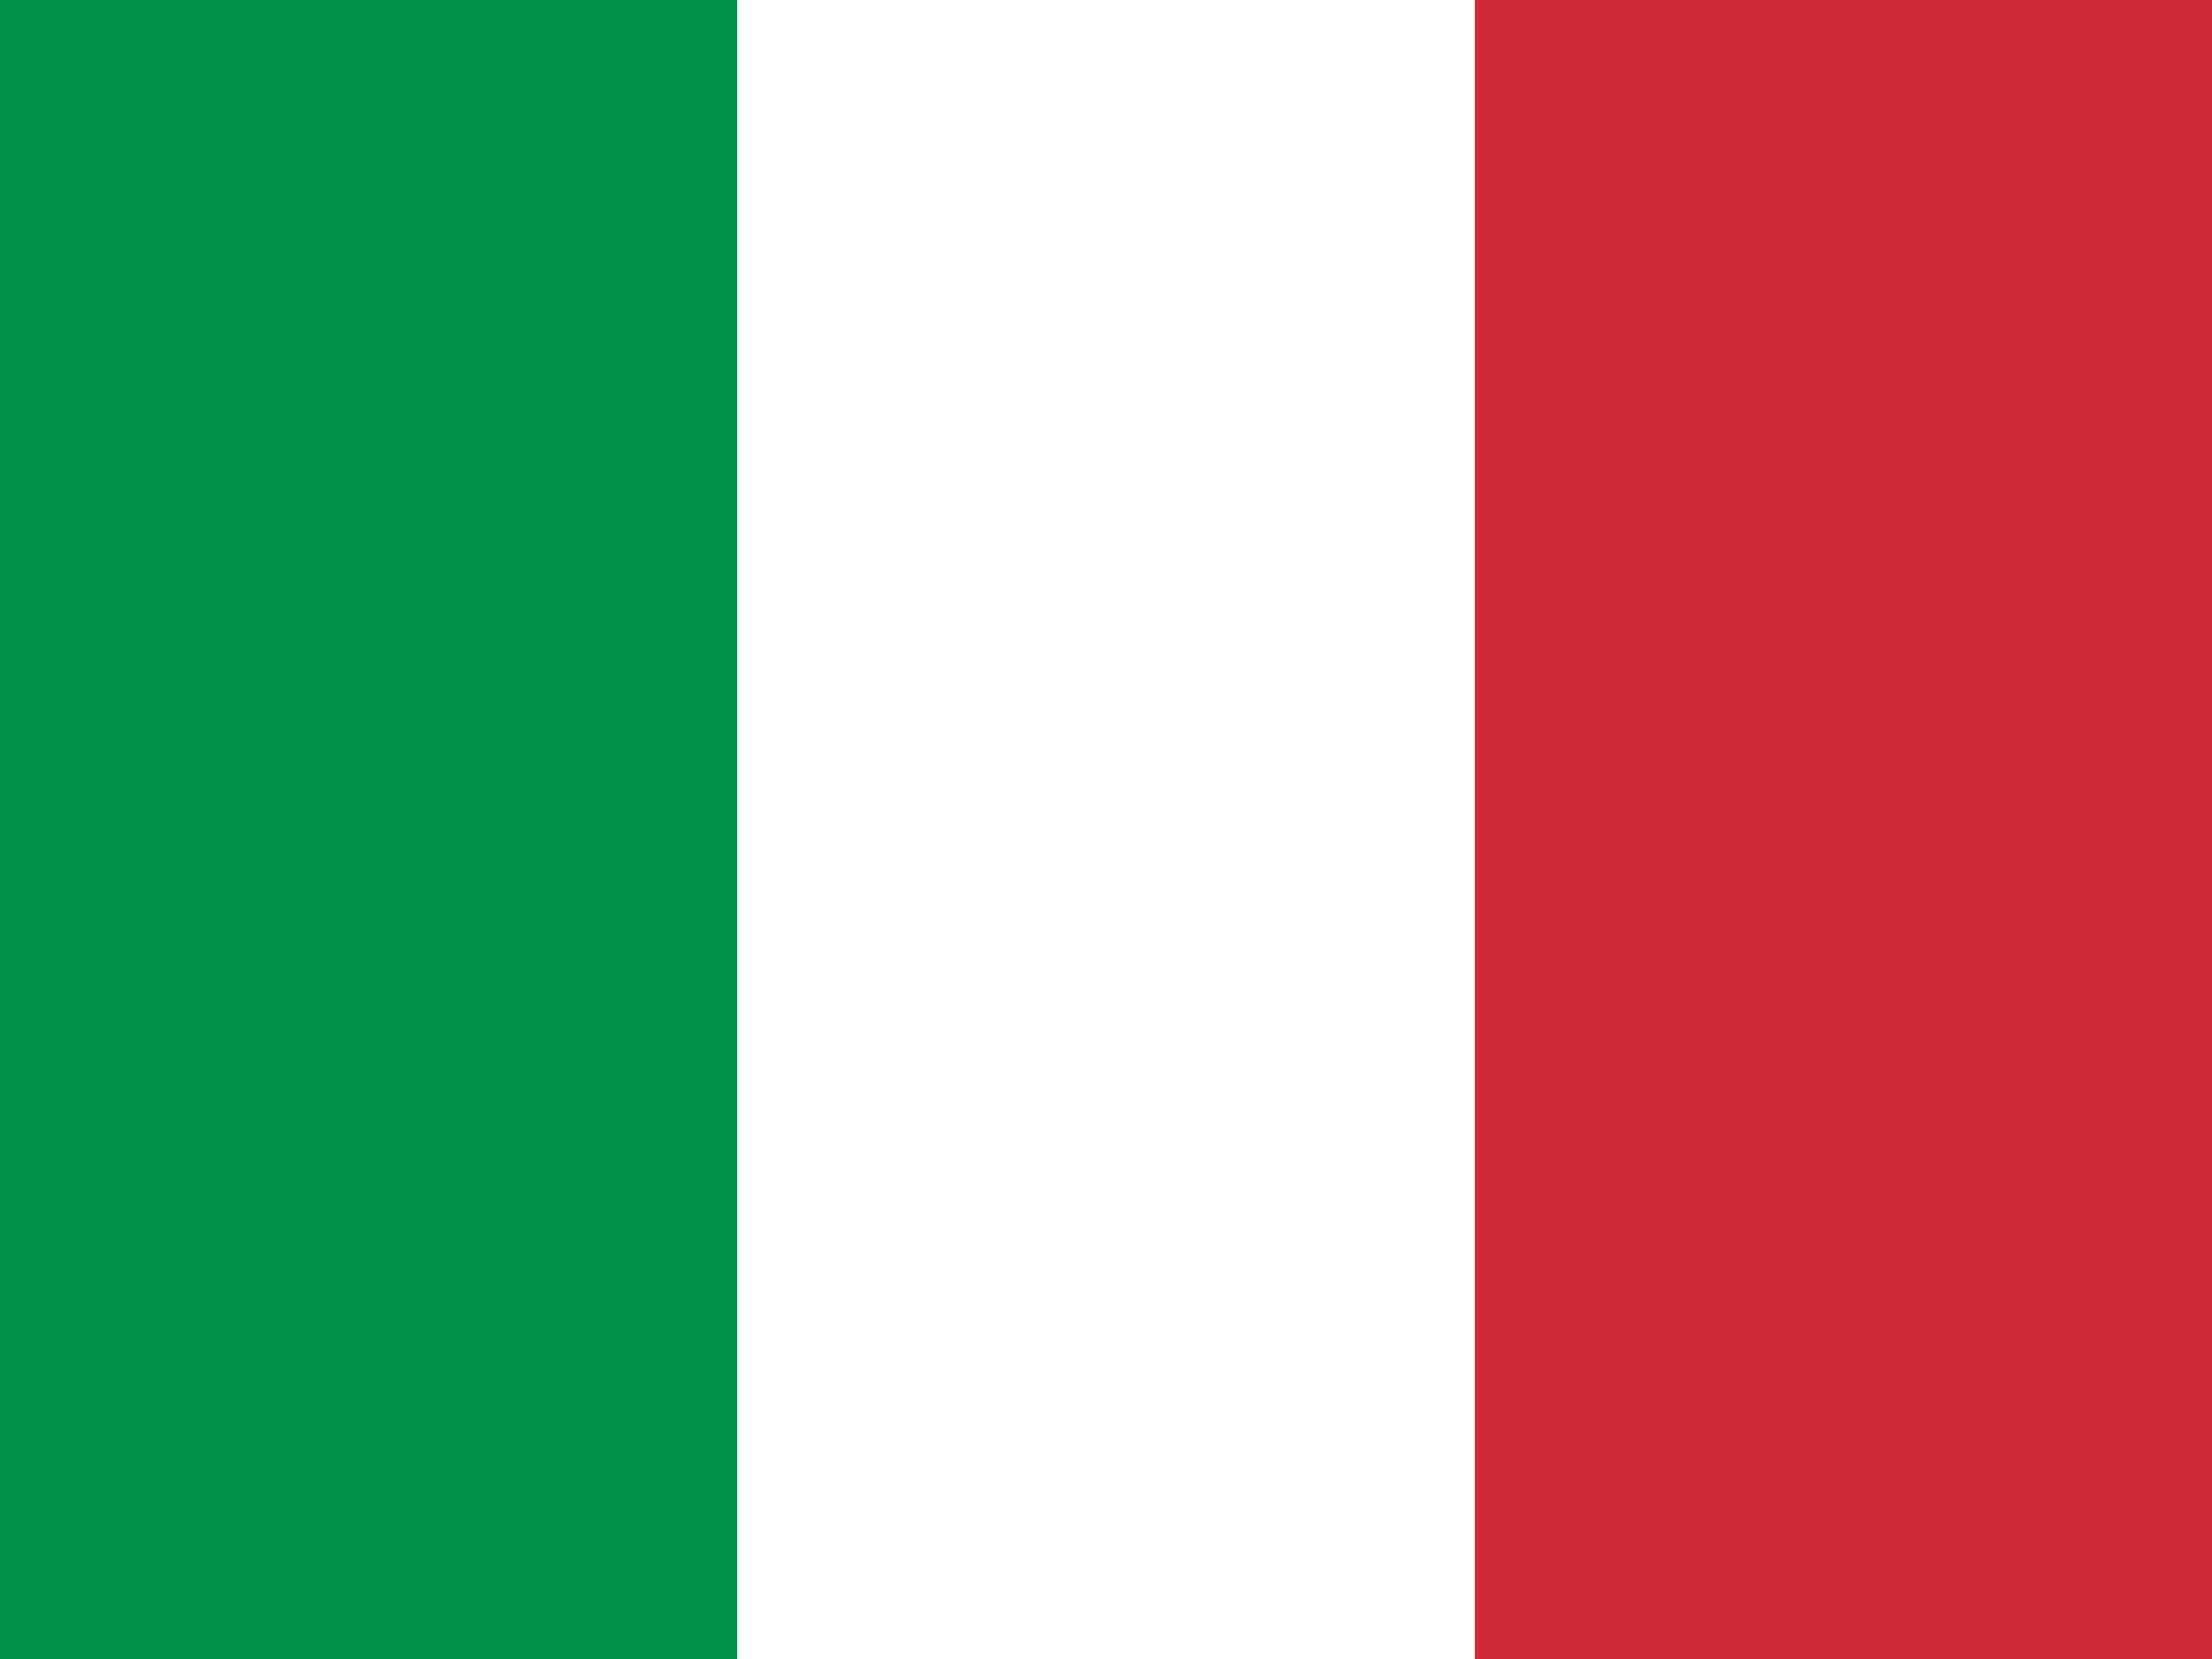
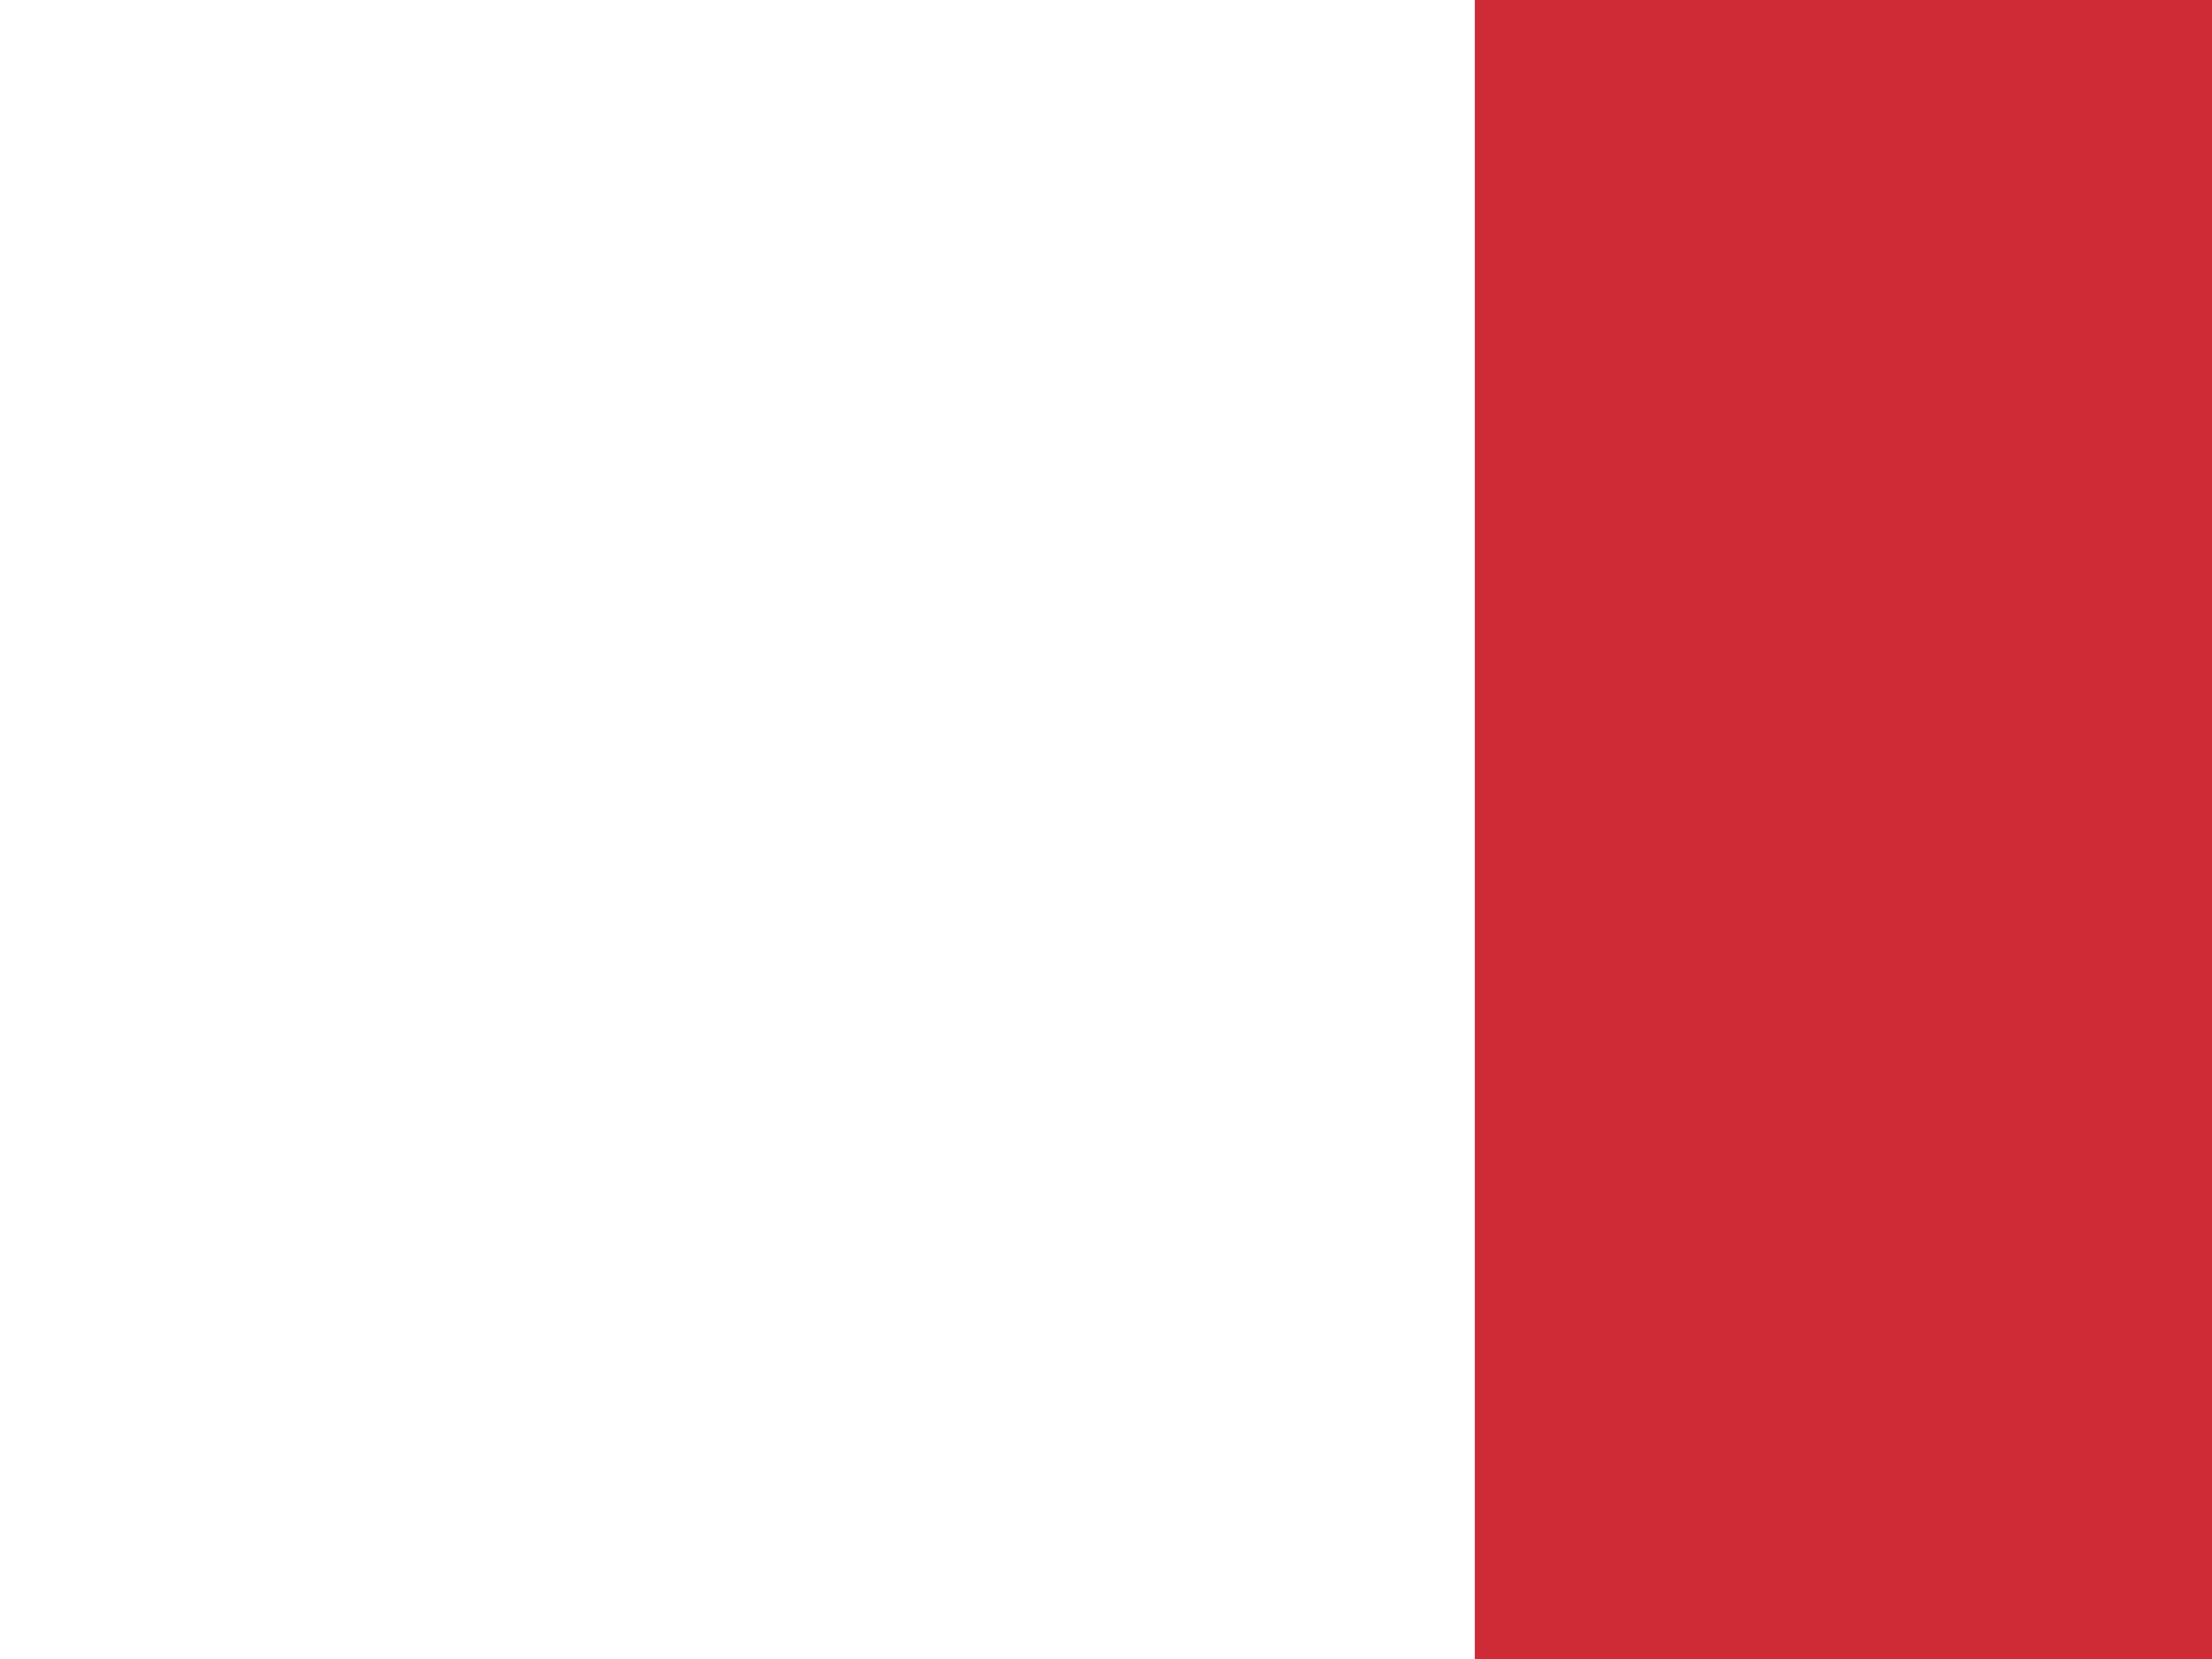
<svg xmlns="http://www.w3.org/2000/svg" id="it" width="44.019" height="33.014" viewBox="0 0 44.019 33.014">
  <path id="Tracé_54755" data-name="Tracé 54755" d="M0,0H44.019V33.014H0Z" fill="#fff" fill-rule="evenodd" />
-   <path id="Tracé_54756" data-name="Tracé 54756" d="M0,0H14.671V33.014H0Z" fill="#009246" fill-rule="evenodd" />
  <path id="Tracé_54757" data-name="Tracé 54757" d="M426.7,0h14.671V33.014H426.7Z" transform="translate(-397.352)" fill="#ce2b37" fill-rule="evenodd" />
</svg>